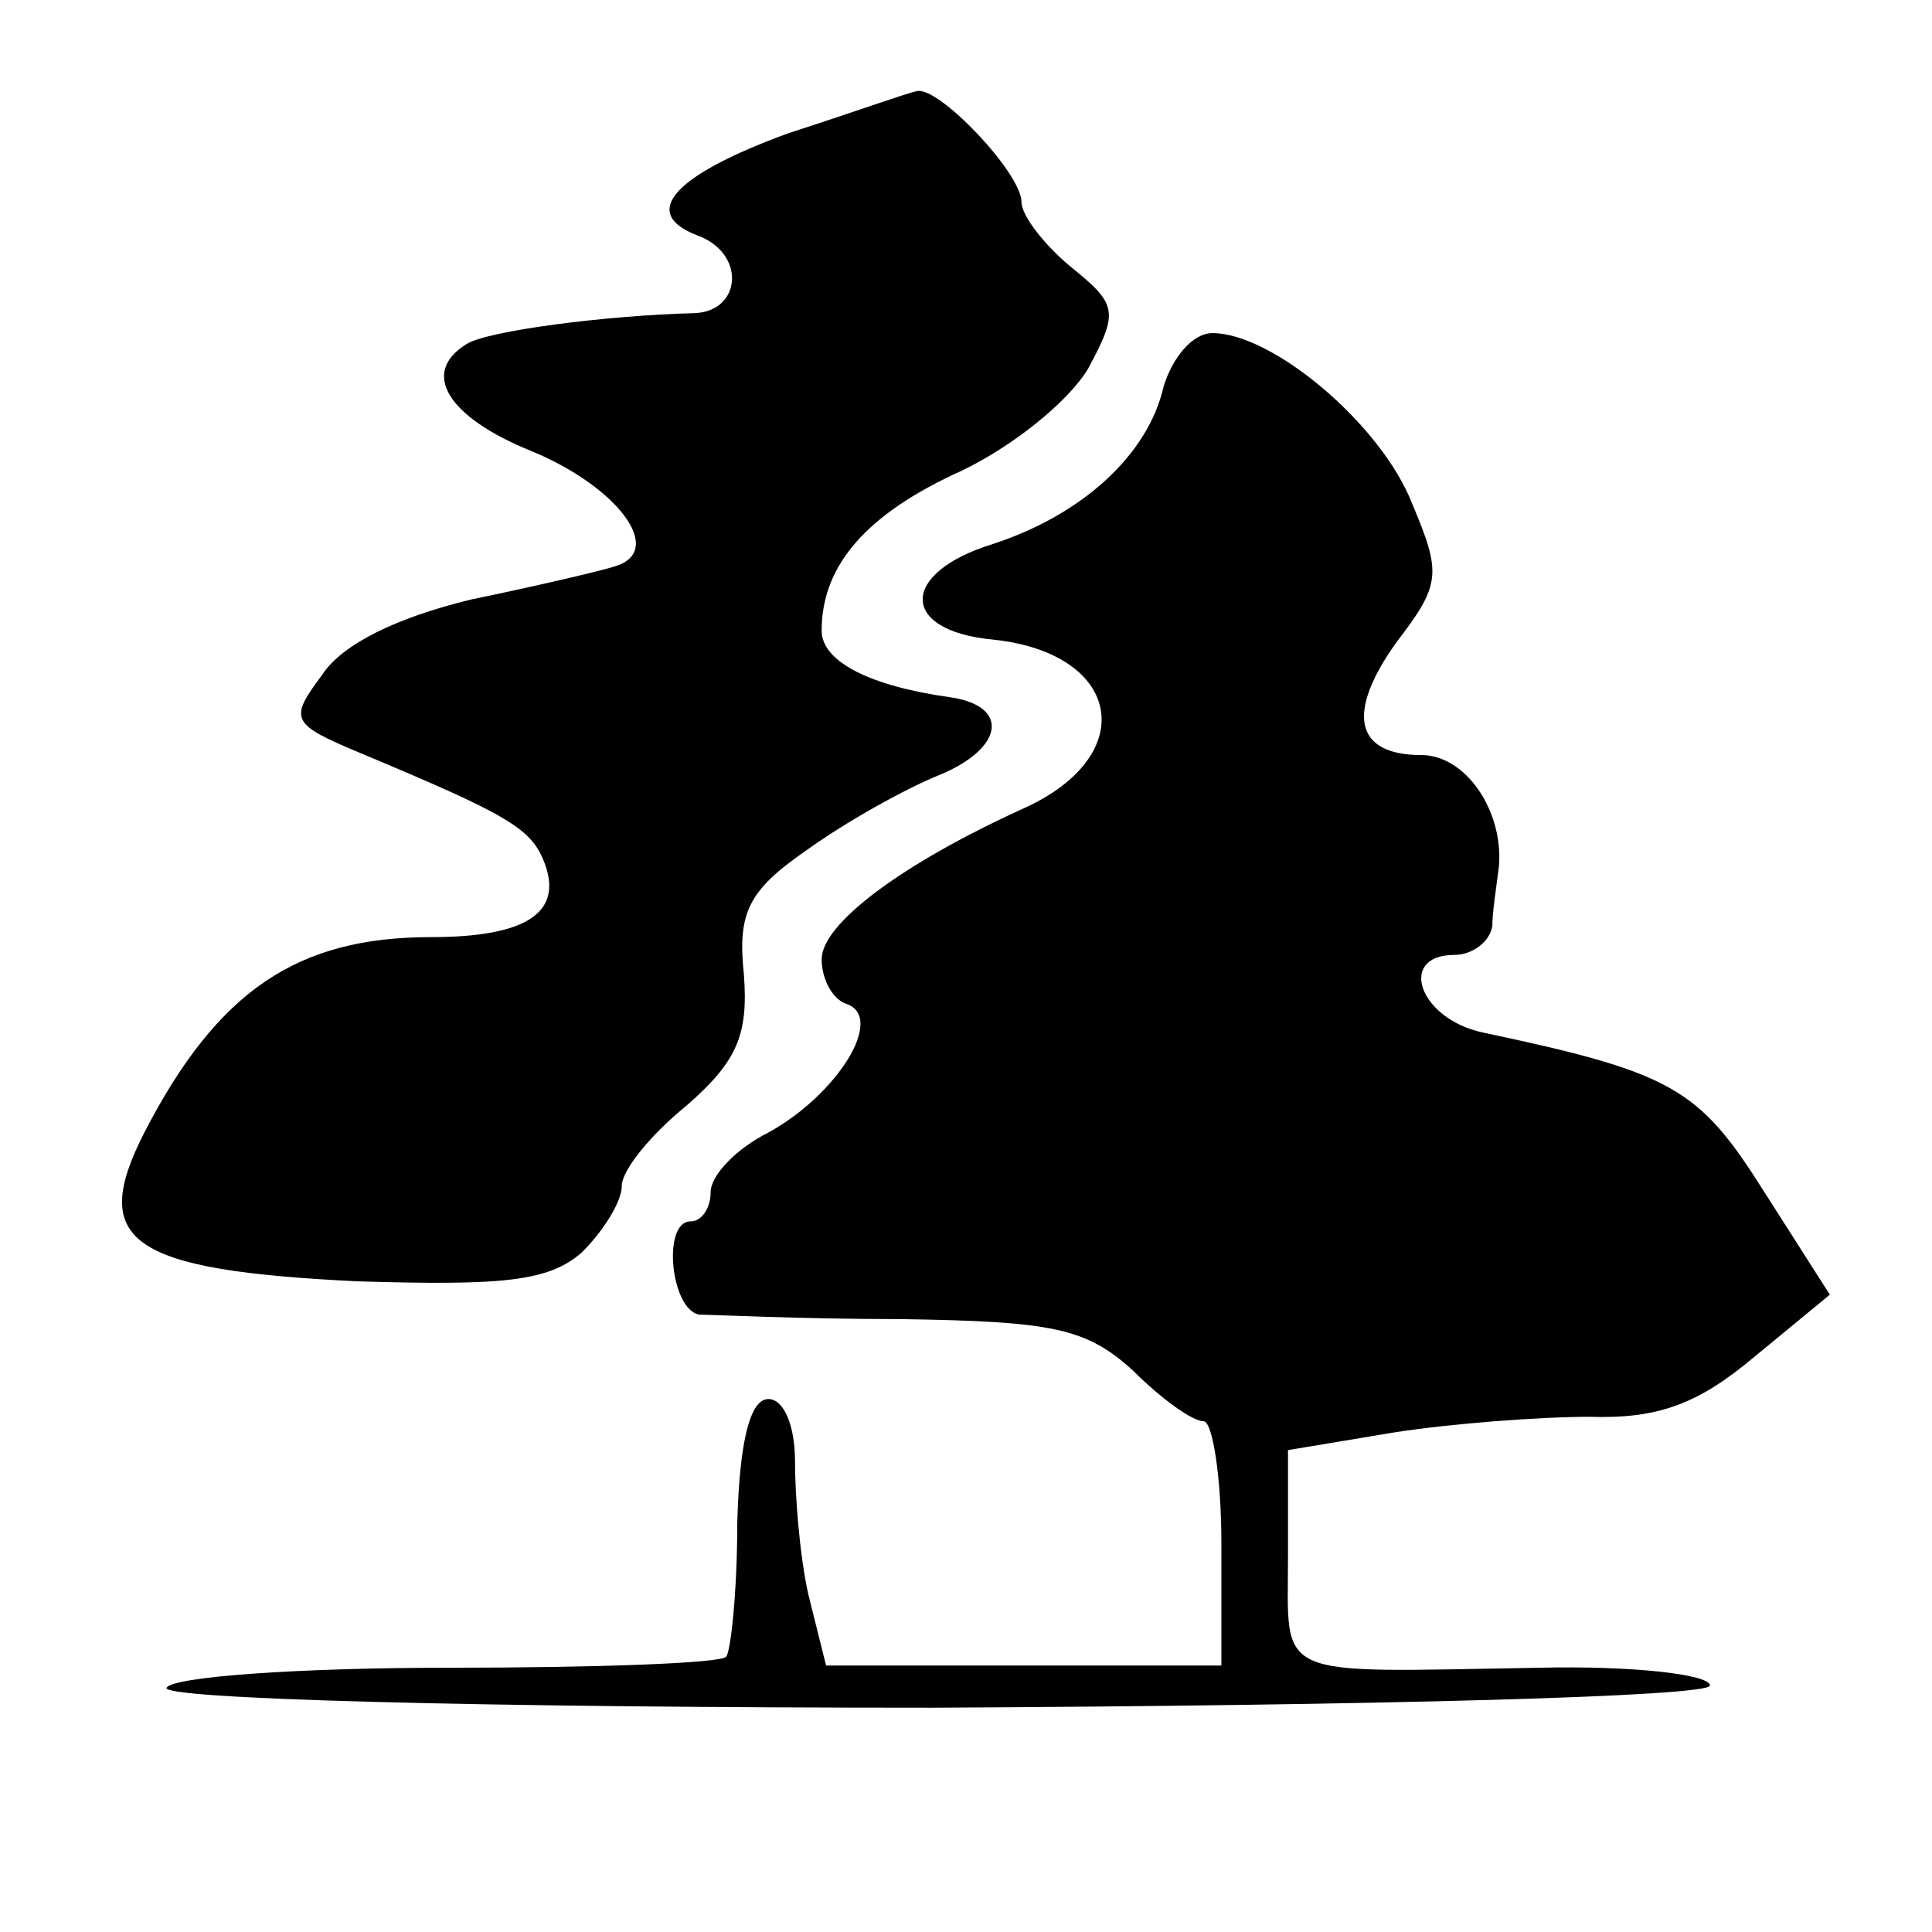
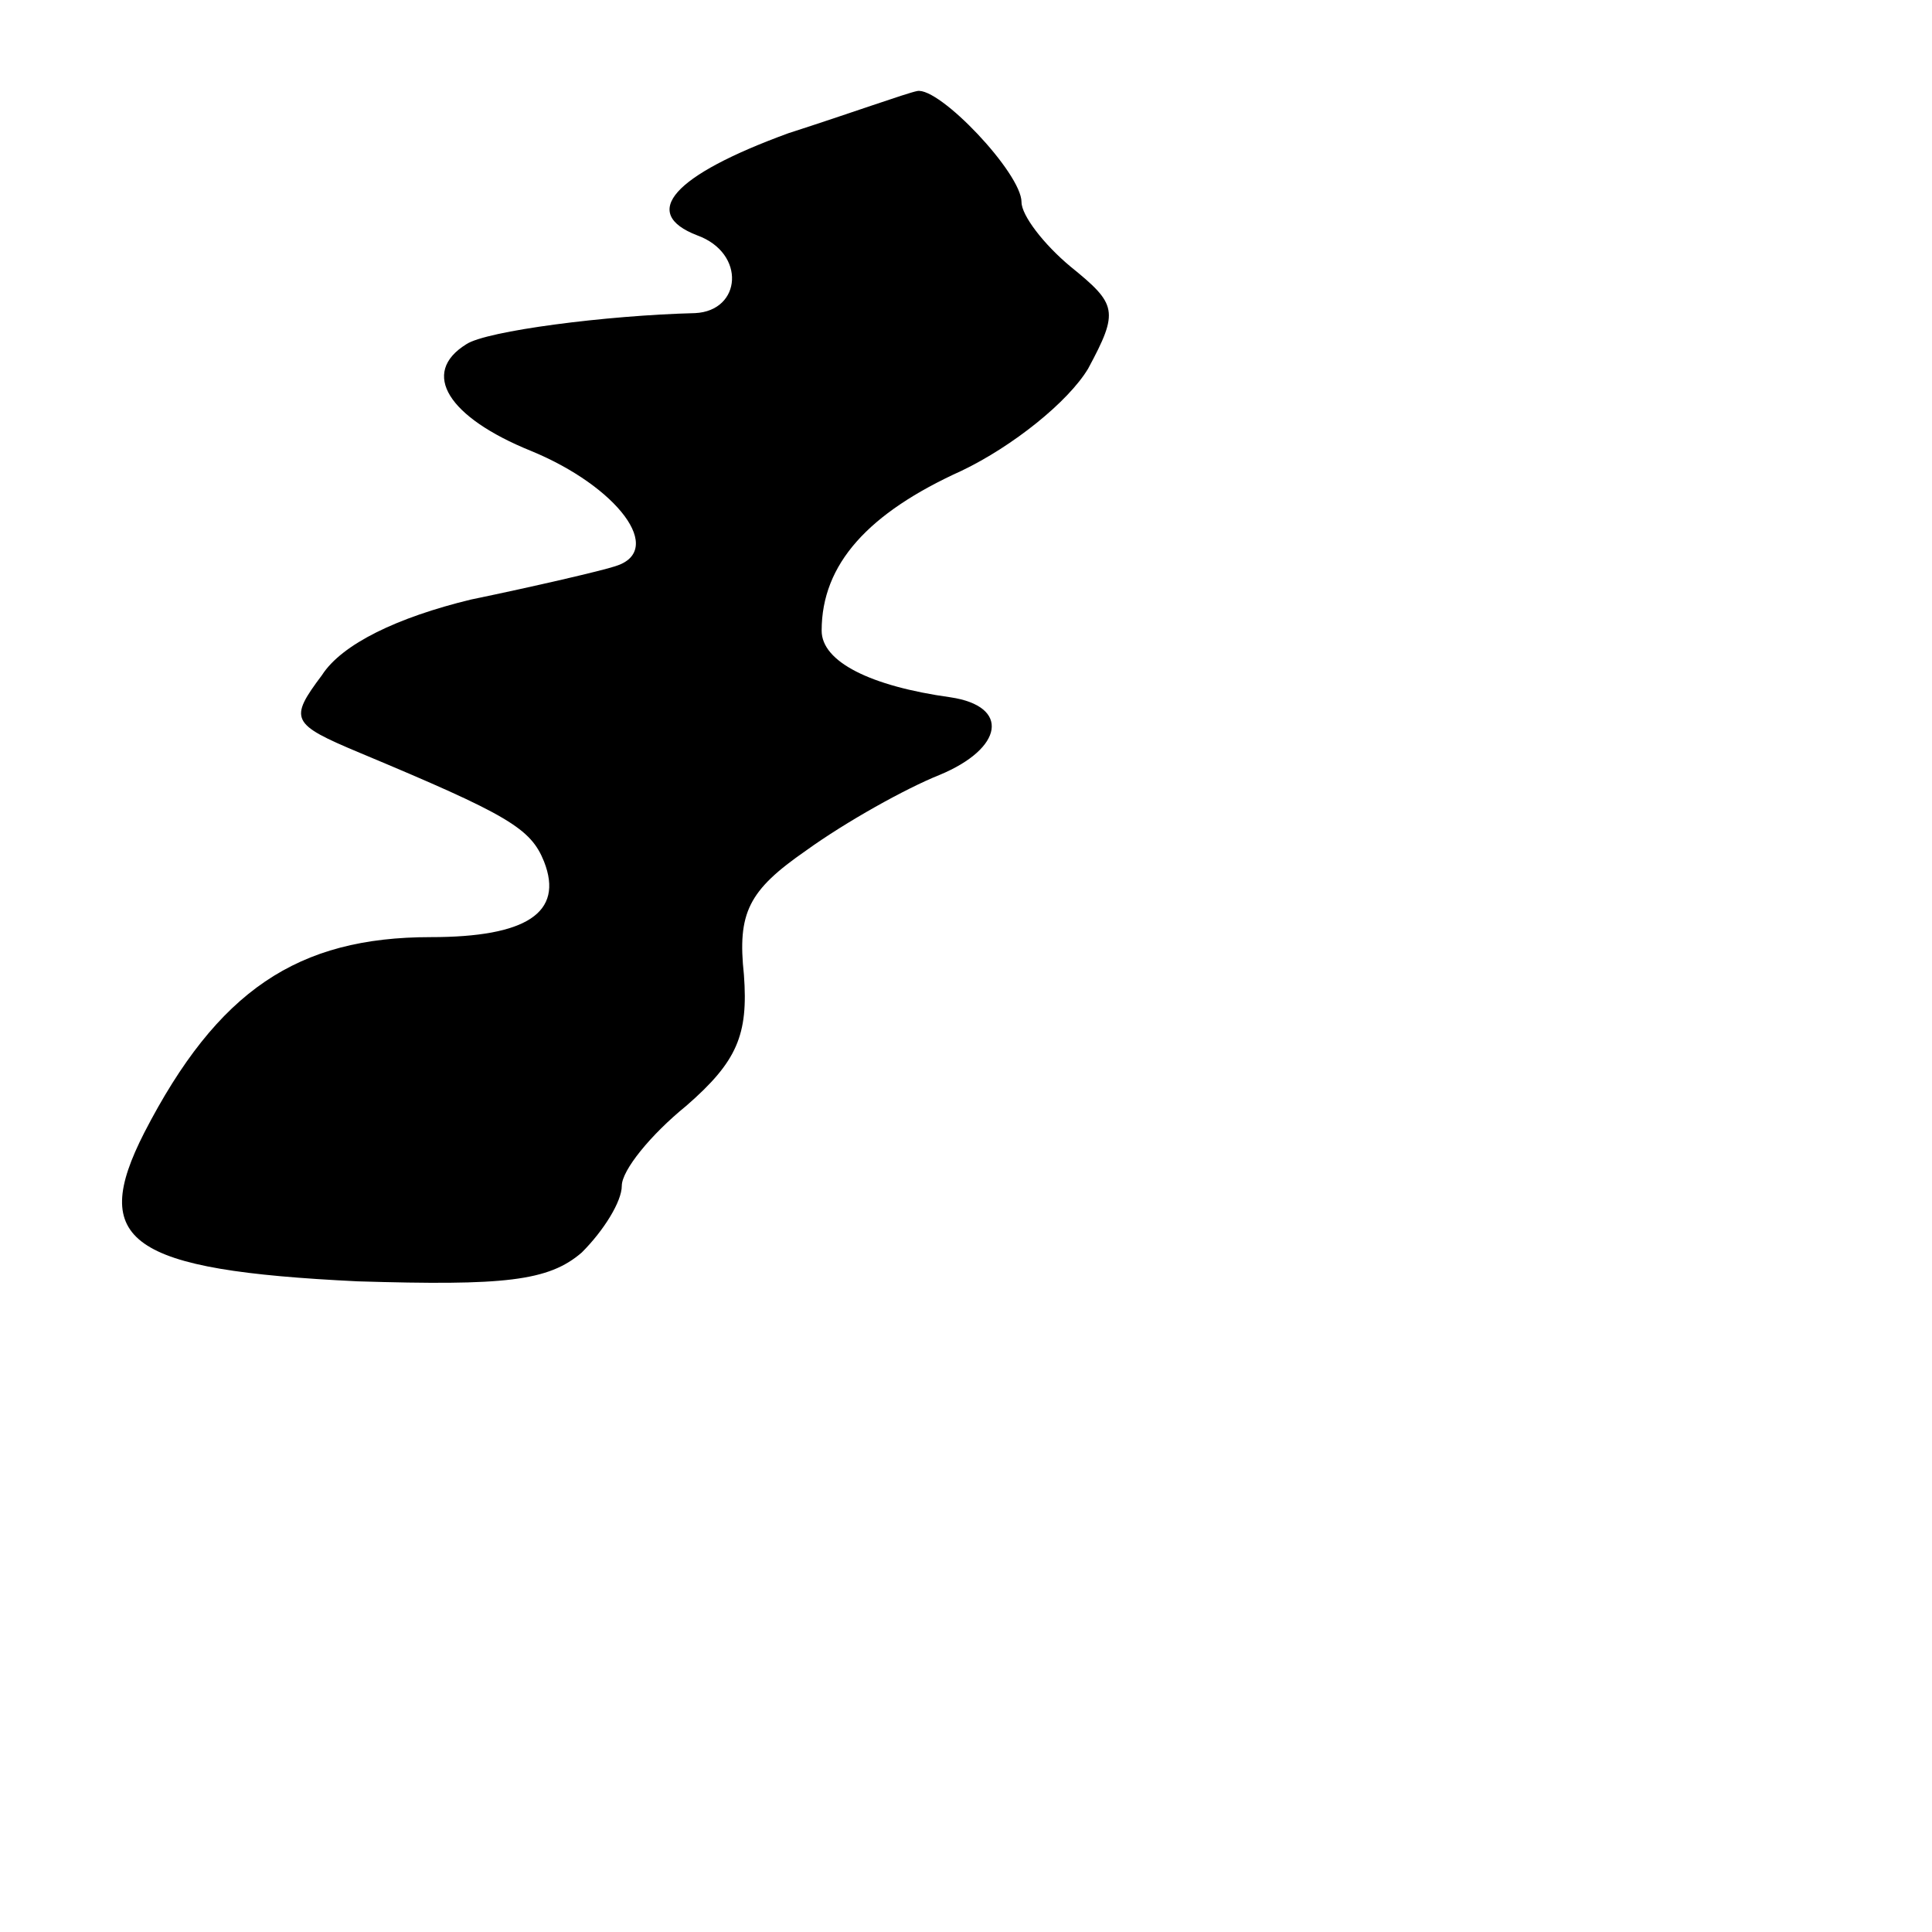
<svg xmlns="http://www.w3.org/2000/svg" version="1.0" width="87pt" height="87pt" viewBox="0 0 87 87" preserveAspectRatio="xMidYMid meet">
  <g transform="translate(0,87) scale(0.1,-0.1)" fill="#000000" stroke="none">
-     <path d="M355 810 c-52 -19 -67 -36 -41 -46 22 -8 20 -34 -1 -35 -40 -1 -94 -8 -103 -14 -21 -13 -8 -33 29 -48 39 -16 61 -45 38 -52 -6 -2 -36 -9 -65 -15 -33 -8 -58 -20 -67 -34 -15 -20 -14 -22 17 -35 67 -28 77 -34 83 -49 9 -23 -8 -34 -51 -34 -60 0 -96 -24 -129 -88 -25 -49 -7 -62 96 -67 66 -2 86 0 101 13 10 10 18 23 18 30 0 7 13 23 29 36 23 20 28 32 26 59 -3 28 2 38 28 56 18 13 45 28 60 34 29 12 32 31 5 35 -36 5 -58 16 -58 30 0 30 21 53 63 72 23 11 48 31 57 46 14 26 13 29 -8 46 -12 10 -22 23 -22 29 0 13 -37 52 -47 50 -5 -1 -30 -10 -58 -19z" />
-     <path d="M524 696 c-7 -31 -37 -58 -77 -71 -42 -13 -42 -39 0 -43 58 -6 67 -52 14 -76 -55 -25 -91 -52 -91 -68 0 -9 5 -18 11 -20 18 -6 -4 -41 -35 -58 -14 -7 -26 -19 -26 -27 0 -7 -4 -13 -9 -13 -13 0 -9 -40 4 -42 5 0 46 -2 90 -2 69 -1 84 -4 105 -23 13 -13 27 -23 32 -23 4 0 8 -25 8 -55 l0 -55 -89 0 -89 0 -8 32 c-4 18 -6 45 -6 60 0 16 -5 28 -12 28 -8 0 -13 -18 -14 -56 0 -31 -3 -58 -5 -60 -2 -3 -59 -5 -125 -5 -67 0 -124 -4 -127 -9 -3 -5 137 -9 345 -9 201 1 350 5 350 10 0 5 -35 9 -77 8 -121 -2 -113 -6 -113 50 l0 48 48 8 c26 4 65 7 88 7 31 -1 49 6 74 27 l34 28 -30 47 c-29 46 -41 53 -126 71 -29 6 -39 35 -13 35 8 0 16 6 17 13 0 6 2 19 3 27 2 25 -15 50 -35 50 -30 0 -34 19 -11 51 20 26 20 31 7 62 -14 36 -63 77 -90 77 -9 0 -18 -11 -22 -24z" />
+     <path d="M355 810 c-52 -19 -67 -36 -41 -46 22 -8 20 -34 -1 -35 -40 -1 -94 -8 -103 -14 -21 -13 -8 -33 29 -48 39 -16 61 -45 38 -52 -6 -2 -36 -9 -65 -15 -33 -8 -58 -20 -67 -34 -15 -20 -14 -22 17 -35 67 -28 77 -34 83 -49 9 -23 -8 -34 -51 -34 -60 0 -96 -24 -129 -88 -25 -49 -7 -62 96 -67 66 -2 86 0 101 13 10 10 18 23 18 30 0 7 13 23 29 36 23 20 28 32 26 59 -3 28 2 38 28 56 18 13 45 28 60 34 29 12 32 31 5 35 -36 5 -58 16 -58 30 0 30 21 53 63 72 23 11 48 31 57 46 14 26 13 29 -8 46 -12 10 -22 23 -22 29 0 13 -37 52 -47 50 -5 -1 -30 -10 -58 -19" />
  </g>
</svg>